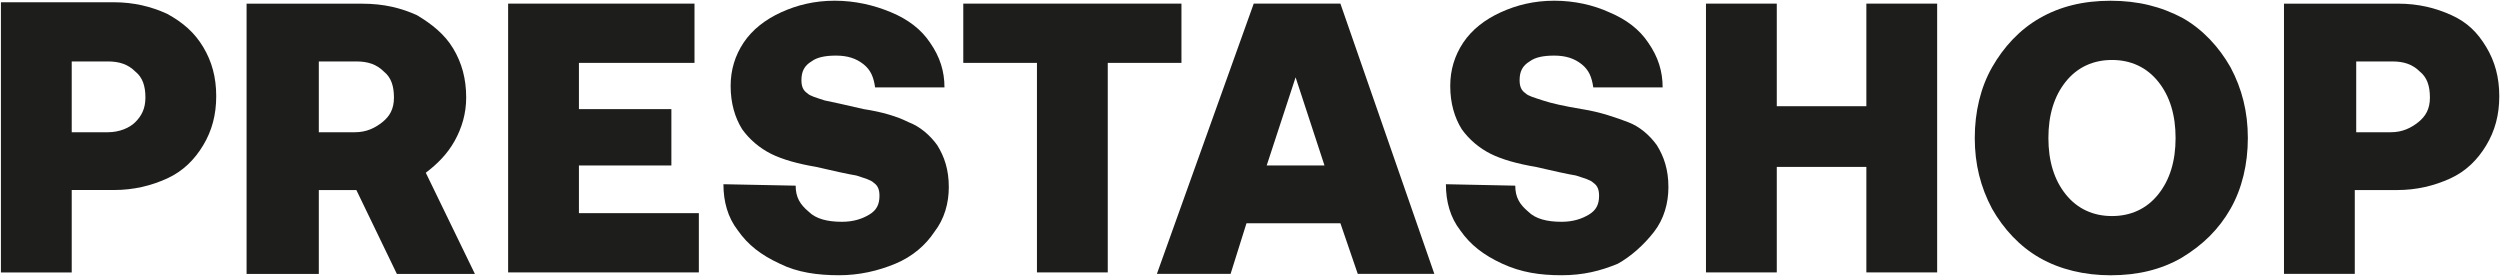
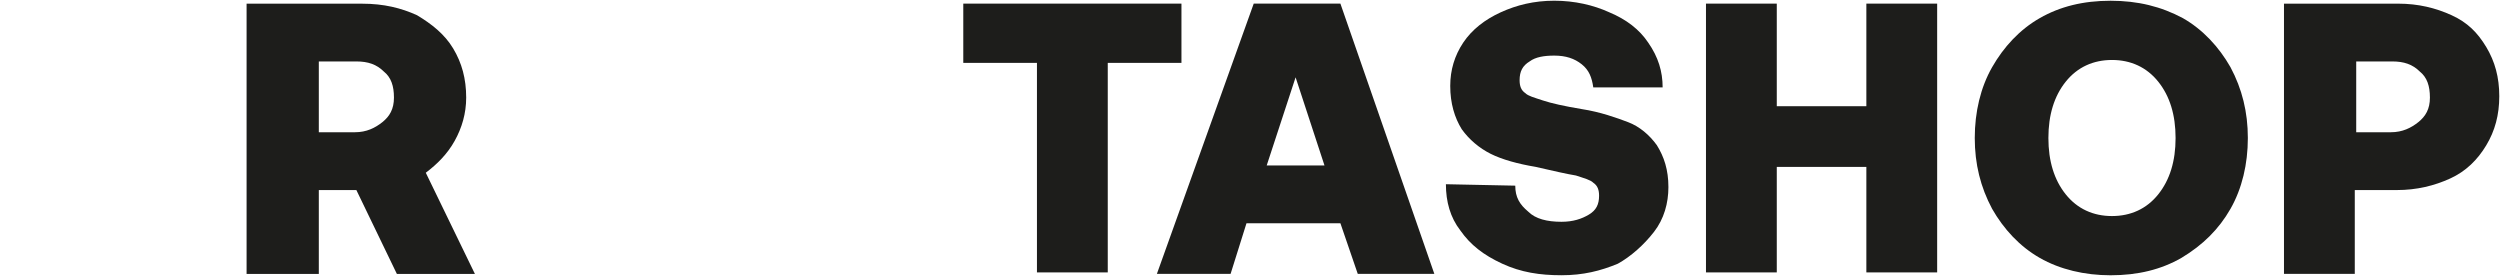
<svg xmlns="http://www.w3.org/2000/svg" width="732" height="81" viewBox="0 0 732 81" fill="none">
-   <path d="M21 55.64H33.27C39.19 55.64 44.27 54.37 48.92 52.26C53.57 50.14 56.96 46.76 59.5 42.53C62.04 38.3 63.31 33.65 63.31 28.15C63.31 22.65 62.04 18 59.5 13.77C56.96 9.54 53.58 6.58 48.92 4.04C44.27 1.92 39.19 0.66 33.27 0.66H0.27V79.78H21V55.64ZM21 17.99H31.58C34.96 17.99 37.5 18.84 39.62 20.95C41.74 22.64 42.58 25.18 42.58 28.57C42.58 31.96 41.31 34.07 39.62 35.76C37.93 37.45 34.97 38.72 31.58 38.72H21V17.99Z" fill="#1D1D1B" />
  <path d="M133.12 41.26C135.24 37.45 136.5 33.22 136.5 28.57C136.5 23.07 135.23 18.42 132.69 14.19C130.15 9.96 126.34 7 122.11 4.46C117.46 2.34 112.38 1.08 106.03 1.08H72.2V80.2H93.35V55.66H104.35L116.2 80.2H139.05L124.67 50.58C128.04 48.03 131.01 45.06 133.12 41.26ZM111.97 35.76C109.85 37.45 107.32 38.72 103.93 38.72H93.35V17.99H104.35C107.73 17.99 110.27 18.84 112.39 20.95C114.51 22.64 115.35 25.18 115.35 28.57C115.35 31.96 114.08 34.06 111.97 35.76Z" fill="#1D1D1B" />
-   <path d="M169.51 48.45H196.58V31.95H169.51V18.41H203.35V1.06H148.78V79.76H204.62V62.41H169.51V48.45Z" fill="#1D1D1B" />
-   <path d="M273.58 67.91C276.54 64.1 277.81 59.45 277.81 54.79C277.81 49.71 276.54 45.91 274.43 42.52C272.31 39.56 269.35 37.02 265.97 35.75C262.59 34.06 258.35 32.79 252.85 31.94C247.35 30.67 243.54 29.82 241.43 29.4C238.89 28.55 237.2 28.13 236.35 27.28C235.08 26.43 234.66 25.16 234.66 23.47C234.66 20.93 235.51 19.24 237.62 17.97C239.31 16.7 241.85 16.28 244.81 16.28C248.19 16.28 250.73 17.13 252.85 18.82C254.97 20.51 255.81 22.63 256.23 25.59H276.54C276.54 20.94 275.27 16.71 272.31 12.47C269.77 8.66 265.96 5.7 260.89 3.59C255.81 1.47 250.31 0.21 244.39 0.21C238.47 0.21 233.39 1.48 228.74 3.59C224.09 5.71 220.28 8.67 217.74 12.47C215.2 16.28 213.93 20.51 213.93 25.16C213.93 30.24 215.2 34.47 217.31 37.85C219.43 40.81 222.39 43.35 225.77 45.04C229.15 46.73 233.81 48 238.89 48.85C244.39 50.12 248.2 50.97 250.74 51.39C253.28 52.24 254.97 52.66 255.82 53.51C257.09 54.36 257.51 55.63 257.51 57.32C257.51 59.86 256.66 61.55 254.55 62.82C252.43 64.09 249.9 64.94 246.51 64.94C242.28 64.94 238.89 64.09 236.78 61.98C234.24 59.86 232.97 57.75 232.97 54.36L211.82 53.94C211.82 59.02 213.09 63.67 216.05 67.48C219.01 71.71 222.82 74.67 228.32 77.21C233.4 79.75 239.32 80.59 245.67 80.59C251.59 80.59 257.09 79.32 262.17 77.21C267.24 75.1 271.05 71.72 273.58 67.91Z" fill="#1D1D1B" />
  <path d="M345.93 1.06H282.05V18.41H303.62V79.76H324.35V18.41H345.93V1.06Z" fill="#1D1D1B" />
  <path d="M367.09 1.06L338.74 80.18H360.32L364.97 65.37H392.47L397.55 80.18H419.97L392.47 1.06H367.09ZM370.89 48.45L379.35 22.64L387.81 48.45H370.89Z" fill="#1D1D1B" />
  <path d="M484.28 67.91C487.24 64.1 488.51 59.45 488.51 54.79C488.51 49.71 487.24 45.91 485.13 42.52C483.01 39.56 480.05 37.02 476.67 35.75C473.29 34.48 468.63 32.79 463.13 31.94C458.05 31.09 454.25 30.25 451.71 29.4C449.17 28.55 447.48 28.13 446.63 27.28C445.36 26.43 444.94 25.16 444.94 23.47C444.94 20.93 445.79 19.24 447.9 17.97C449.59 16.7 452.13 16.28 455.09 16.28C458.47 16.28 461.01 17.13 463.13 18.82C465.25 20.51 466.09 22.63 466.51 25.59H486.82C486.82 20.94 485.55 16.71 482.59 12.47C480.05 8.66 476.24 5.7 471.17 3.59C466.52 1.47 461.02 0.21 455.09 0.21C449.16 0.21 444.09 1.48 439.44 3.59C434.79 5.71 430.98 8.67 428.44 12.47C425.9 16.28 424.63 20.51 424.63 25.16C424.63 30.24 425.9 34.47 428.01 37.85C430.13 40.81 433.09 43.35 436.47 45.04C439.85 46.73 444.51 48 449.59 48.85C455.09 50.12 458.9 50.97 461.44 51.39C463.98 52.24 465.67 52.66 466.52 53.51C467.79 54.36 468.21 55.63 468.21 57.32C468.21 59.86 467.36 61.55 465.25 62.82C463.13 64.09 460.6 64.94 457.21 64.94C452.98 64.94 449.59 64.09 447.48 61.98C444.94 59.86 443.67 57.75 443.67 54.36L423.36 53.94C423.36 59.02 424.63 63.67 427.59 67.48C430.55 71.71 434.36 74.67 439.86 77.21C445.36 79.75 450.86 80.59 457.21 80.59C463.56 80.59 468.63 79.32 473.71 77.21C477.51 75.1 481.32 71.72 484.28 67.91Z" fill="#1D1D1B" />
  <path d="M546.47 31.1H520.24V1.06H499.51V79.76H520.24V48.87H546.47V79.76H567.2V1.06H546.47V31.1Z" fill="#1D1D1B" />
  <path d="M653.09 61.14C656.47 55.22 658.17 48.02 658.17 40.41C658.17 32.8 656.48 26.03 653.09 19.68C649.71 13.76 645.05 8.68 639.13 5.3C632.78 1.92 626.01 0.22 617.98 0.22C609.95 0.22 603.17 1.91 597.25 5.3C591.33 8.68 586.67 13.76 583.29 19.68C579.91 25.6 578.21 32.8 578.21 40.41C578.21 48.03 579.9 54.79 583.29 61.14C586.67 67.06 591.33 72.14 597.25 75.52C603.17 78.9 610.37 80.6 617.98 80.6C626.02 80.6 632.79 78.91 638.71 75.52C645.05 71.72 649.7 67.07 653.09 61.14ZM631.93 56.91C628.55 61.14 623.89 63.26 618.39 63.26C612.89 63.26 608.24 61.14 604.85 56.91C601.46 52.68 599.77 47.18 599.77 40.41C599.77 33.64 601.46 28.14 604.85 23.91C608.24 19.68 612.89 17.56 618.39 17.56C623.89 17.56 628.54 19.68 631.93 23.91C635.32 28.14 637.01 33.64 637.01 40.41C637.01 47.18 635.32 52.68 631.93 56.91Z" fill="#1D1D1B" />
  <path d="M717.82 4.45C713.17 2.33 708.09 1.07 702.17 1.07H668.75V80.19H689.48V55.65H701.75C707.67 55.65 712.75 54.38 717.4 52.27C722.05 50.15 725.44 46.77 727.98 42.54C730.52 38.31 731.79 33.66 731.79 28.16C731.79 22.66 730.52 18.01 727.98 13.78C725.44 9.55 722.47 6.56 717.82 4.45ZM708.09 35.76C705.97 37.45 703.44 38.72 700.05 38.72H689.9V17.99H700.48C703.86 17.99 706.4 18.84 708.52 20.95C710.64 22.64 711.48 25.18 711.48 28.57C711.48 31.96 710.2 34.06 708.09 35.76Z" fill="#1D1D1B" />
</svg>